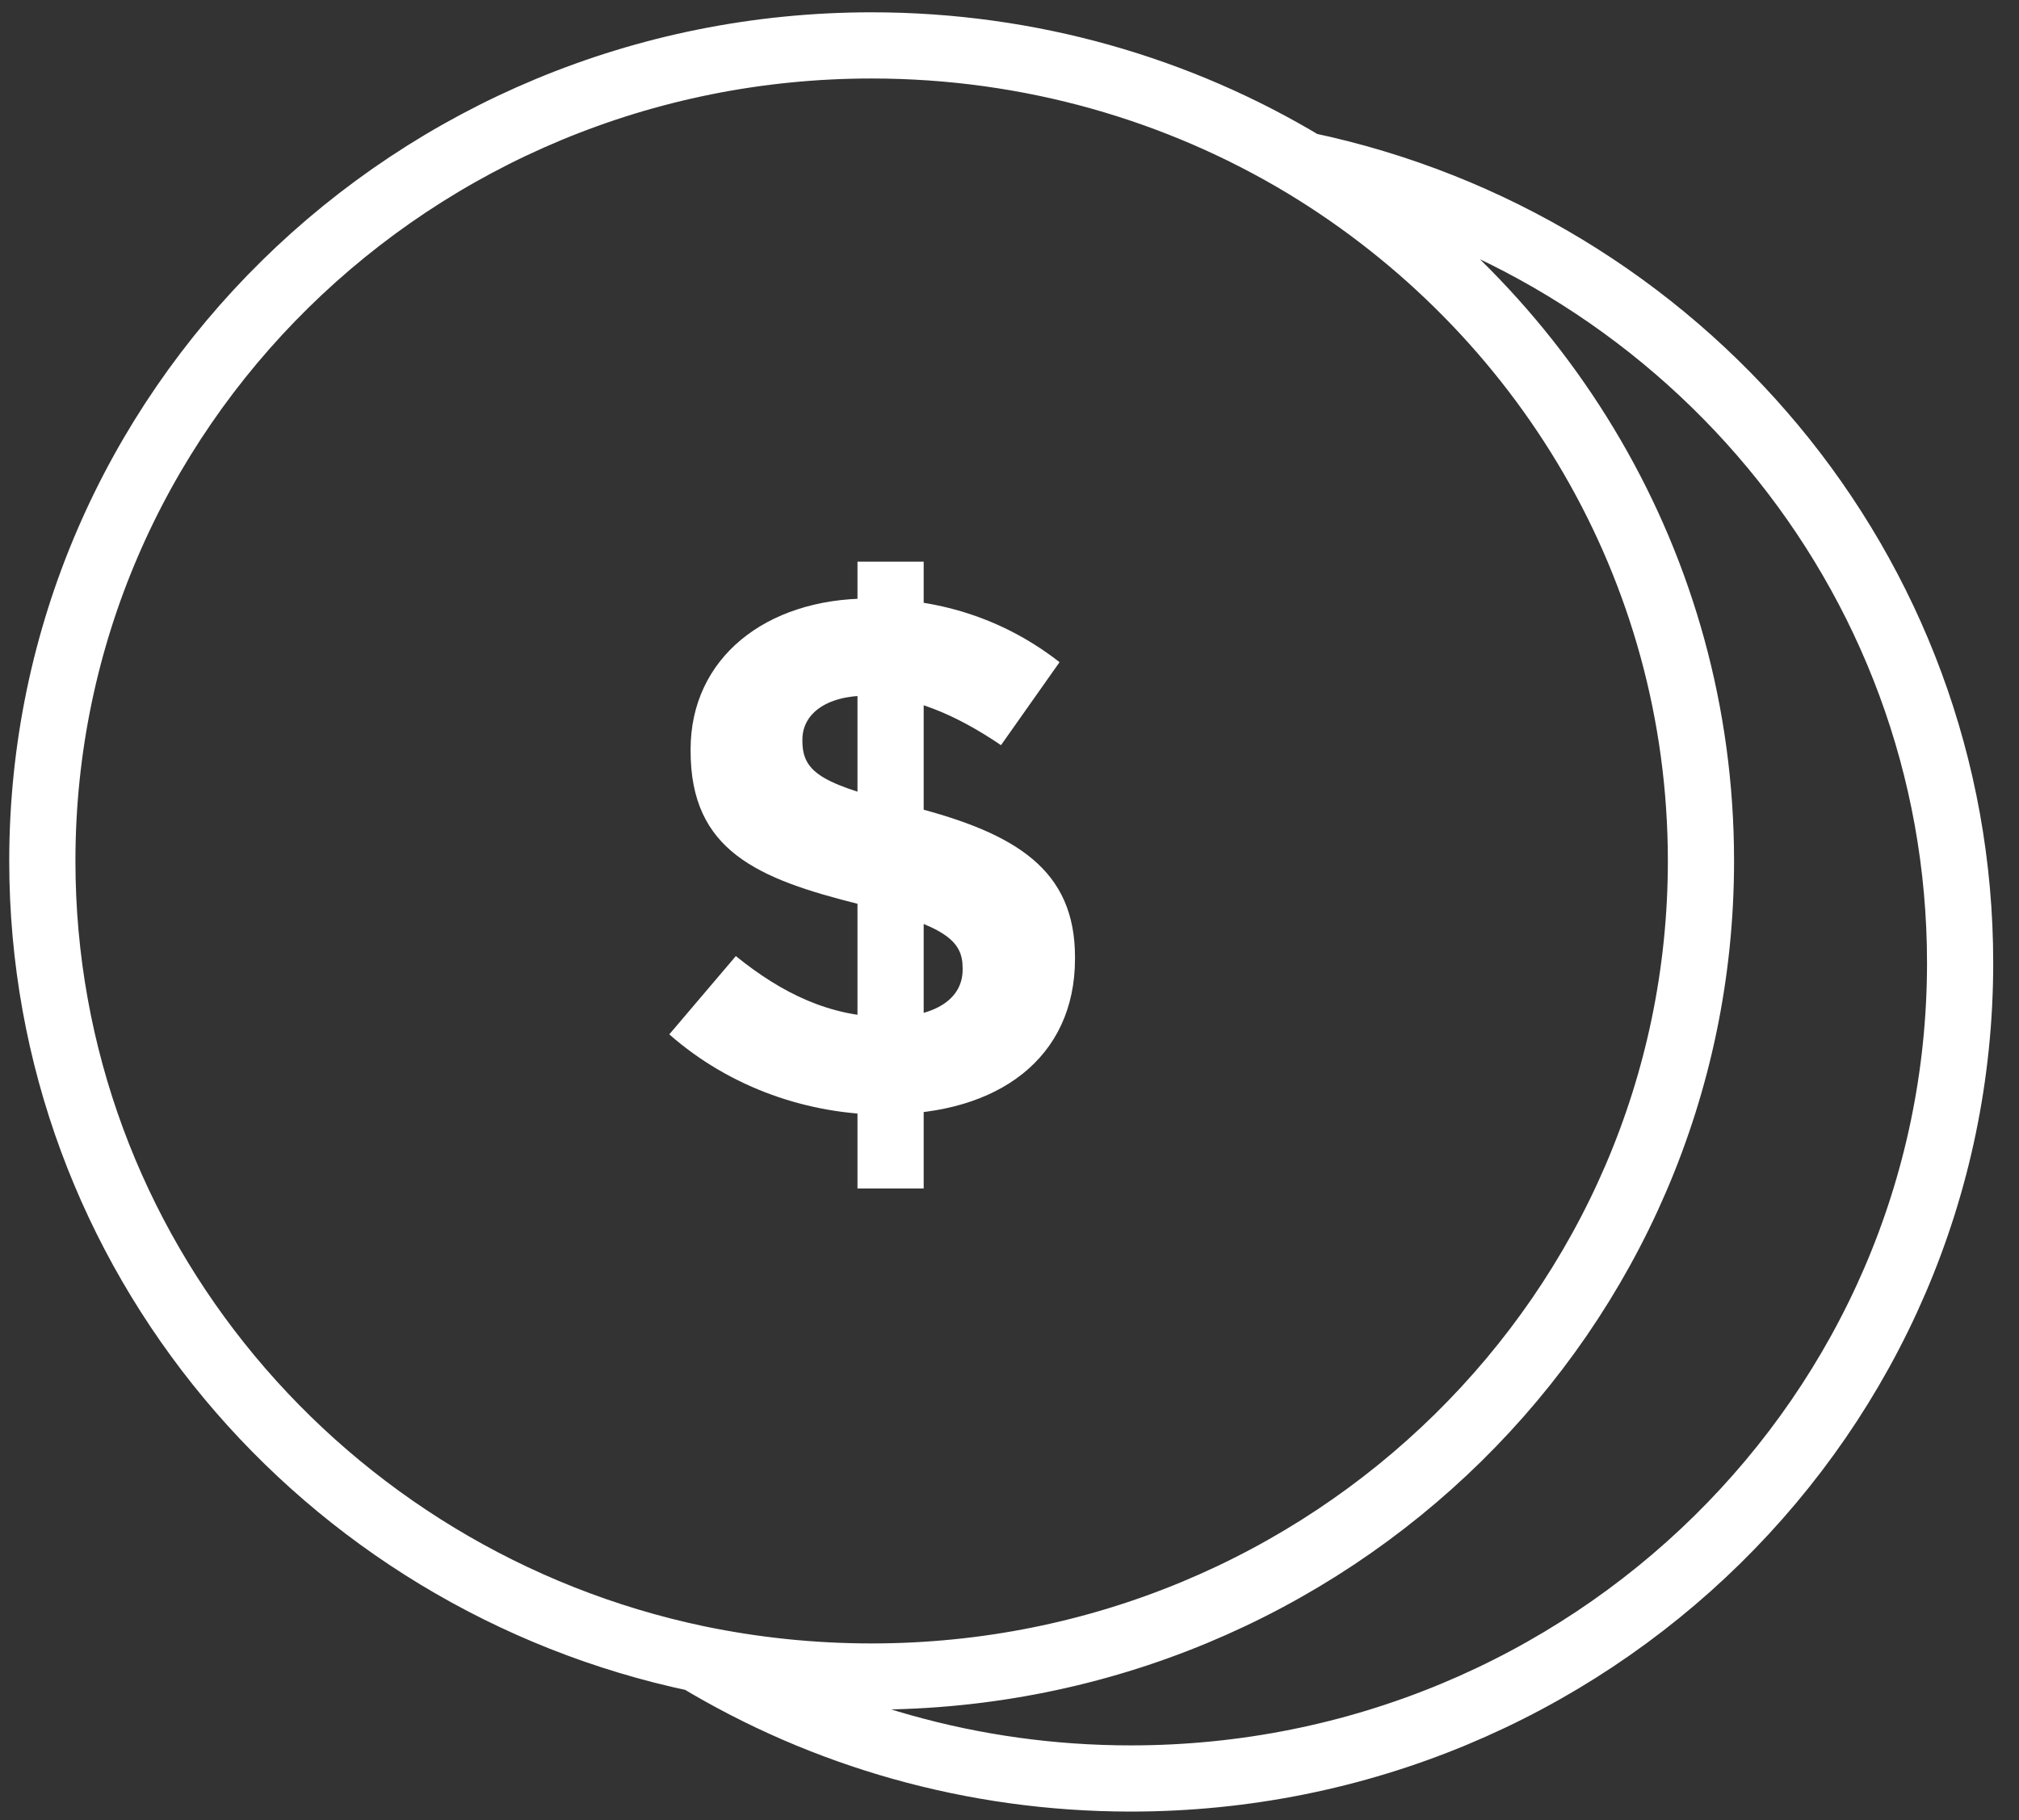
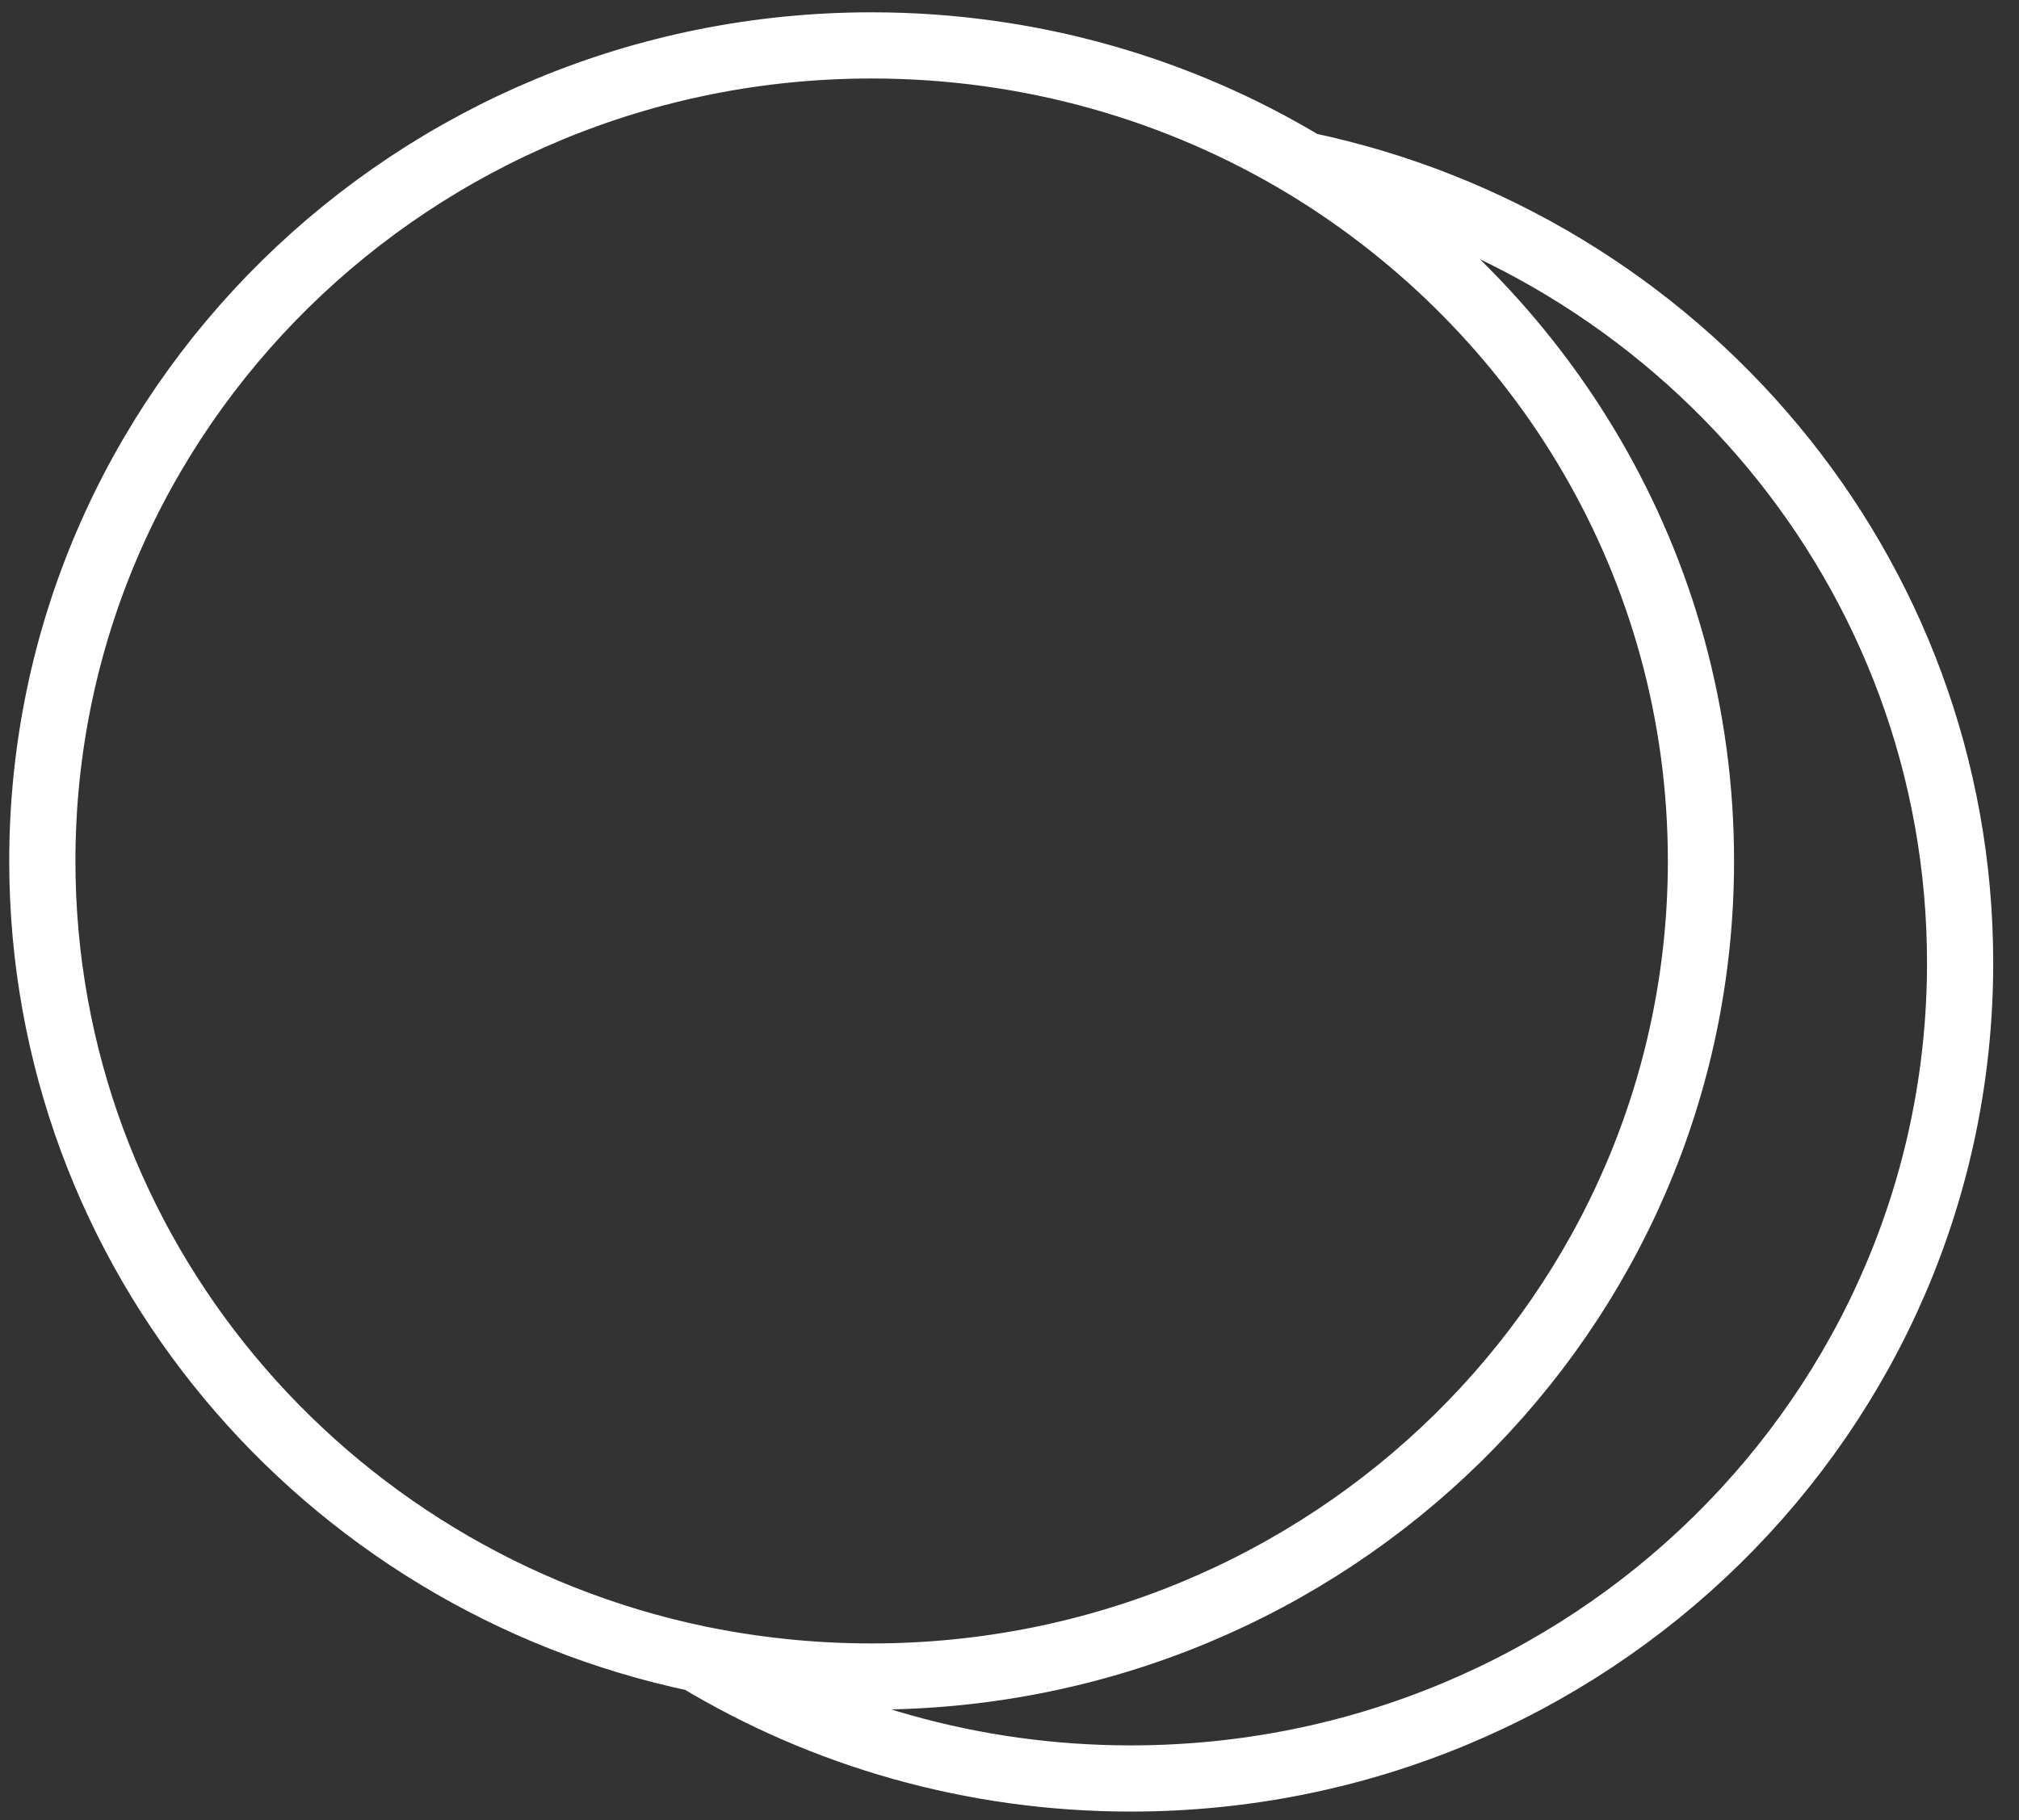
<svg xmlns="http://www.w3.org/2000/svg" width="61" height="55" viewBox="0 0 61 55" fill="none">
  <rect x="0" y="0" width="61" height="55" fill="#333333" stroke="none" />
  <g id="Group 1">
    <path id="Vector" d="M21.073 50.123C24.878 52.418 29.373 53.743 34.165 53.743C48.009 53.743 59.221 42.714 59.221 29.098C59.221 17.252 50.734 7.363 39.427 4.991M21.073 50.123C22.78 50.477 24.534 50.662 26.335 50.662C40.179 50.662 51.391 39.633 51.391 26.017C51.391 17.114 46.599 9.335 39.427 4.991M21.073 50.123C9.766 47.751 1.279 37.862 1.279 26.017C1.279 12.4 12.491 1.372 26.335 1.372C31.127 1.372 35.621 2.696 39.427 4.991" stroke="white" stroke-width="2" stroke-linejoin="round" />
-     <path id="Vector_2" d="M26.907 35.914V16.972" stroke="white" stroke-width="2" stroke-linejoin="round" />
-     <path id="Vector_3" d="M26.768 33.686C24.436 33.686 22.071 32.882 20.221 31.257L22.232 28.891C23.616 30.011 25.079 30.736 26.849 30.736C28.232 30.736 29.084 30.2 29.084 29.301V29.254C29.084 28.418 28.554 27.976 25.98 27.329C22.875 26.556 20.865 25.704 20.865 22.692V22.645C20.865 19.9 23.117 18.086 26.27 18.086C28.521 18.086 30.436 18.78 32.012 20.01L30.243 22.518C28.875 21.588 27.524 21.02 26.221 21.02C24.918 21.02 24.243 21.603 24.243 22.345V22.392C24.243 23.386 24.902 23.717 27.573 24.38C30.709 25.184 32.479 26.288 32.479 28.922V28.97C32.479 31.982 30.146 33.67 26.8 33.67L26.768 33.686Z" fill="white" />
  </g>
</svg>